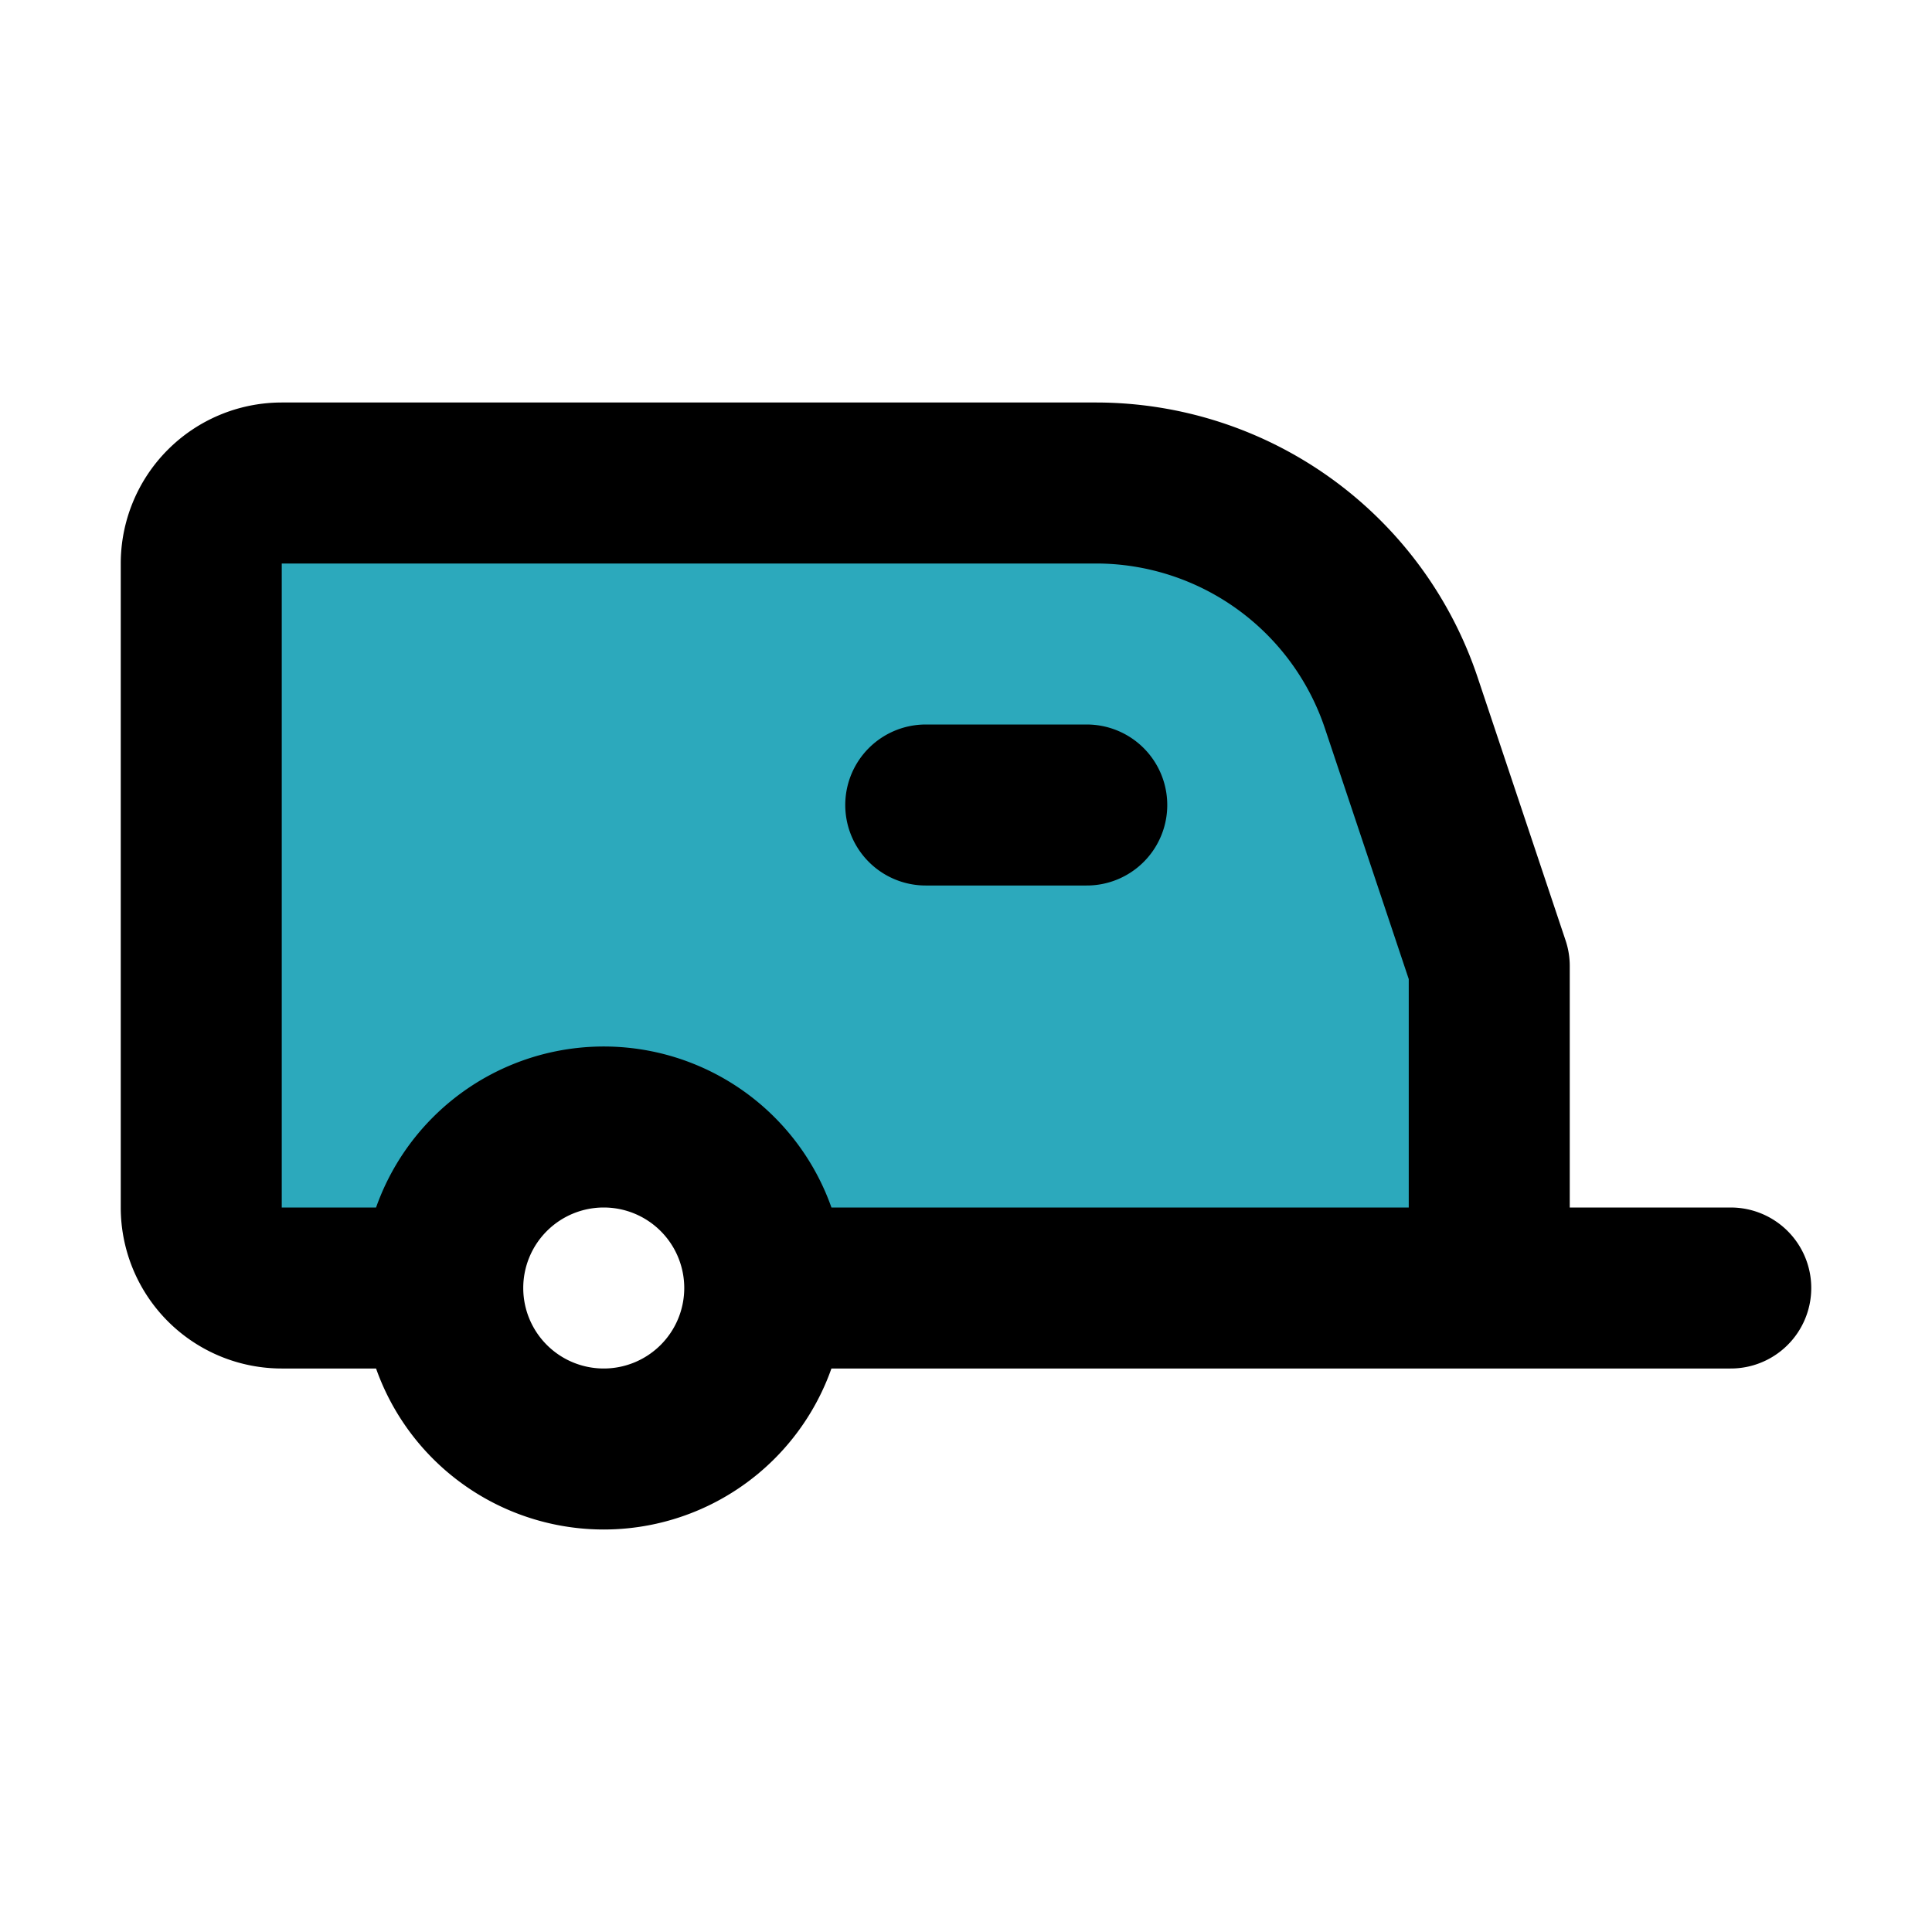
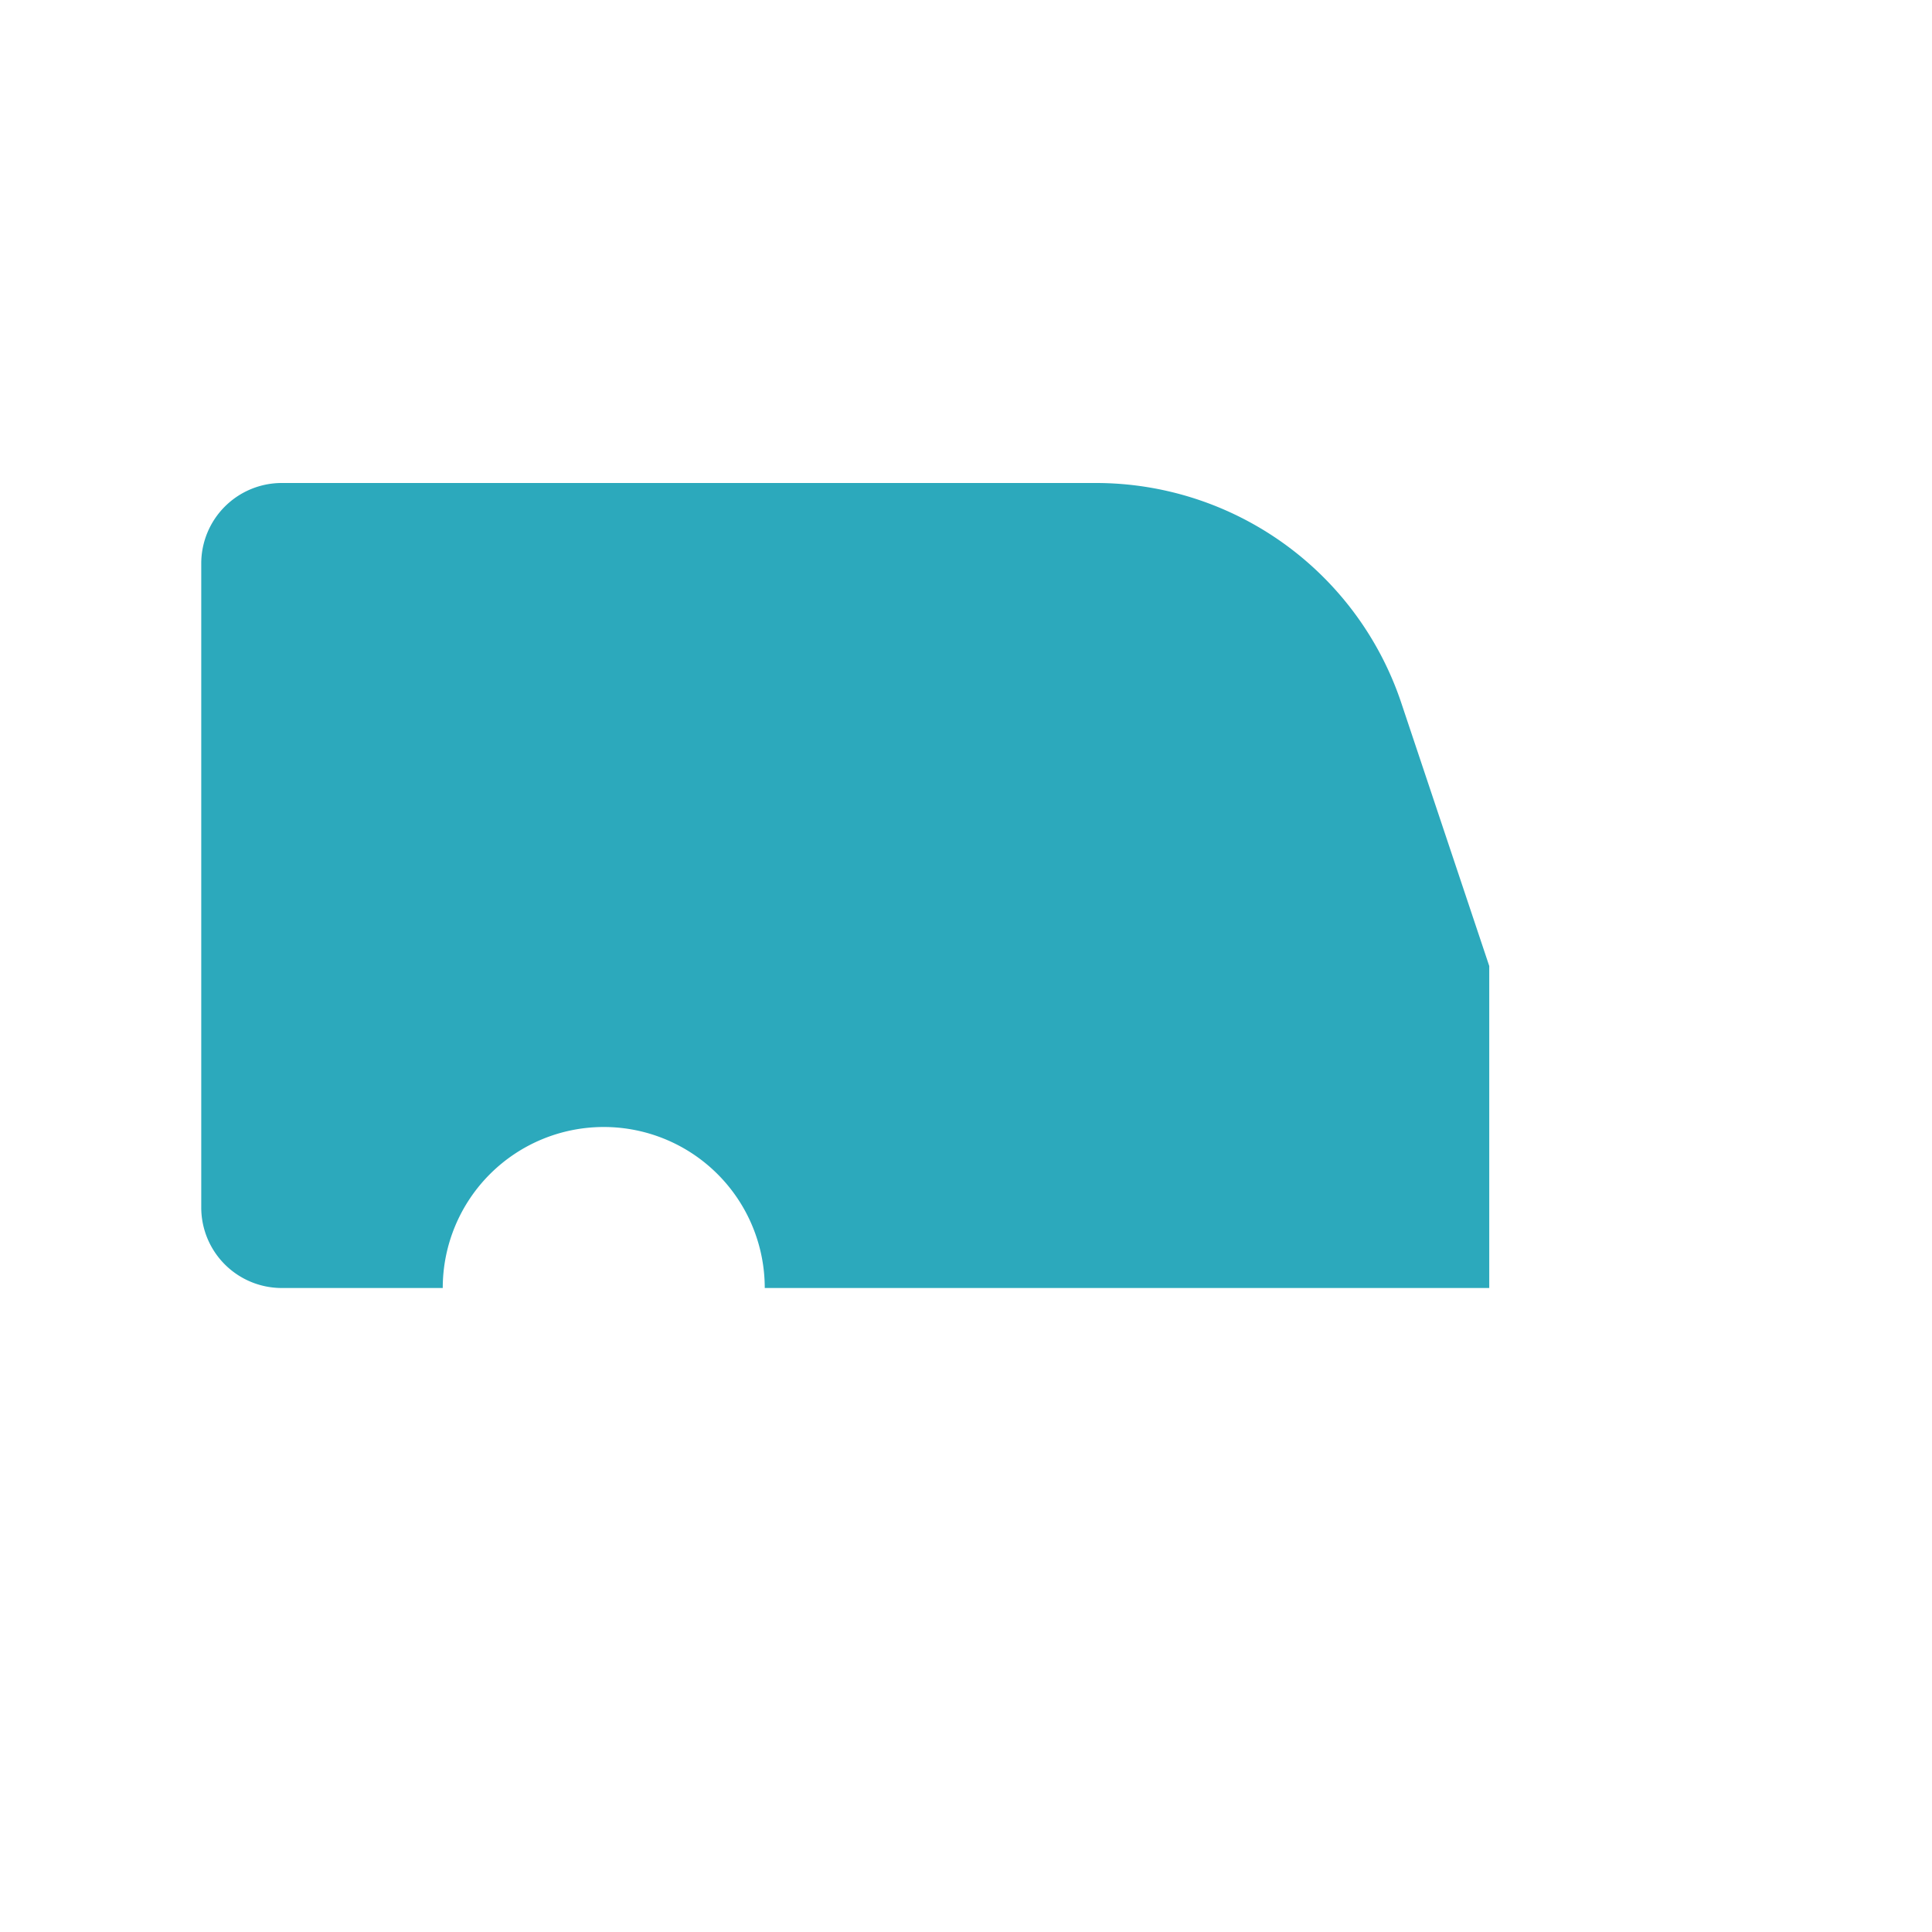
<svg xmlns="http://www.w3.org/2000/svg" fill="#000000" width="800px" height="800px" viewBox="0 0 24 24" id="caravan" data-name="Flat Line" class="icon flat-line">
  <path id="secondary" d="M17.41,8.74A4,4,0,0,0,13.62,6H3.5a1,1,0,0,0-1,1v8a1,1,0,0,0,1,1h2a2,2,0,0,1,4,0h9V12Z" style="fill: rgb(44, 169, 188); stroke-width: 2;" />
-   <path id="primary" d="M17.41,8.74A4,4,0,0,0,13.62,6H3.5a1,1,0,0,0-1,1v8a1,1,0,0,0,1,1h2a2,2,0,0,1,4,0h9V12ZM18.5,16h3m-12,0a2,2,0,1,1-2-2A2,2,0,0,1,9.5,16Zm4-6h-2" style="fill: none; stroke: rgb(0, 0, 0); stroke-linecap: round; stroke-linejoin: round; stroke-width: 2;" />
</svg>